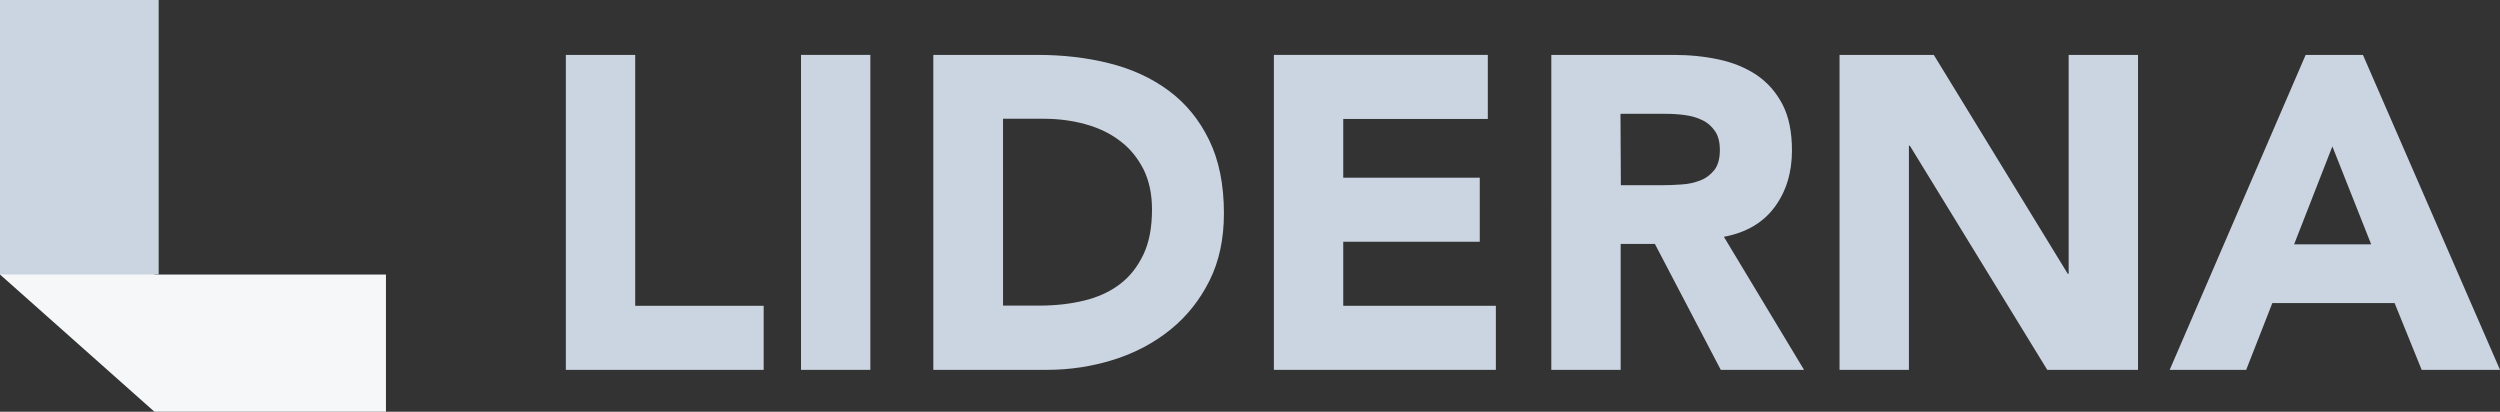
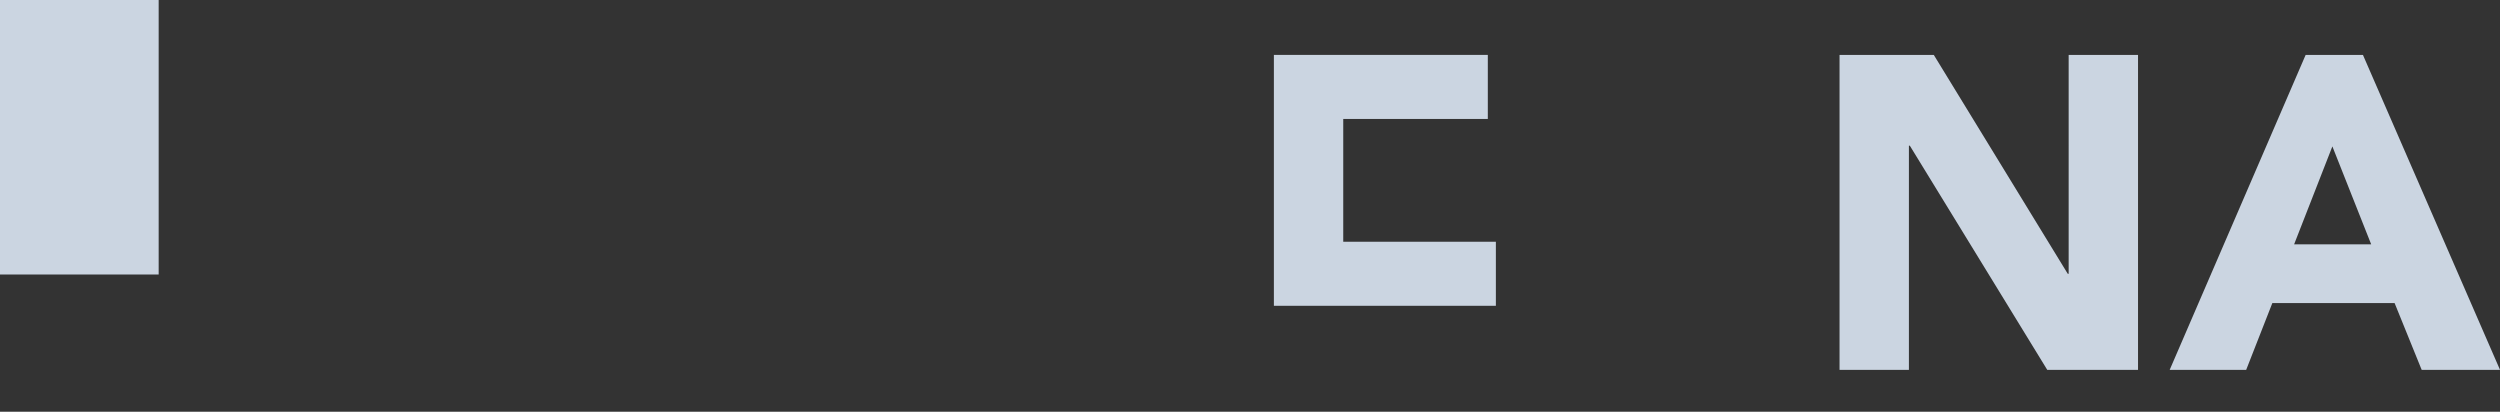
<svg xmlns="http://www.w3.org/2000/svg" version="1.1" id="Layer_1" x="0px" y="0px" style="enable-background:new 0 0 1366.1 224.8;" xml:space="preserve" viewBox="0 -0.2 1366.1 225">
  <rect x="0" y="-0.2" width="1366.1" height="225" fill="#333333" stroke="none" />
  <style type="text/css">
	.st0{fill:#f5f7f9;}
	.st1{fill:#cbd5e1;}
</style>
  <g>
-     <polygon class="st0" points="84.4,149.8 84.4,-0.2 0,-0.2 0,149.8 84.4,224.8 210.9,224.8 210.9,149.8  " />
    <rect x="0" y="-0.2" class="st1" width="86.7" height="150" />
-     <path class="st1" d="M309.2,29.8h37.9v137.1h70.2v35H309.2V29.8z" />
-     <path class="st1" d="M437.7,29.8h37.9v172.1h-37.9V29.8z" />
-     <path class="st1" d="M510.2,29.8H567c13.8,0,26.9,1.5,39.2,4.6c12.4,3.1,23.2,8.1,32.5,15s16.6,15.8,22,26.9   c5.4,11,8.1,24.4,8.1,40.1c0,13.9-2.6,26.2-7.9,36.8c-5.3,10.6-12.4,19.5-21.3,26.7c-8.9,7.2-19.2,12.7-30.9,16.4   c-11.7,3.7-23.9,5.6-36.7,5.6h-62V29.8z M548.1,166.8h19.7c8.8,0,16.9-0.9,24.4-2.7c7.5-1.8,14-4.7,19.6-8.9   c5.5-4.1,9.8-9.6,13-16.3s4.7-14.9,4.7-24.7c0-8.4-1.6-15.8-4.7-22c-3.2-6.2-7.4-11.4-12.8-15.4c-5.3-4.1-11.6-7.1-18.8-9.1   c-7.2-2-14.8-3-22.7-3h-22.4V166.8L548.1,166.8z" />
-     <path class="st1" d="M696.1,29.8H813v35h-79v32.1h74.6v35H734v35h83.4v35H696.1L696.1,29.8L696.1,29.8z" />
-     <path class="st1" d="M847.7,29.8h66.6c8.8,0,17,0.8,24.9,2.5s14.7,4.5,20.7,8.5c5.9,4,10.6,9.3,14.1,16c3.5,6.7,5.2,15.1,5.2,25.2   c0,12.2-3.2,22.5-9.5,31s-15.5,13.9-27.7,16.2l43.8,72.7h-45.5l-36-68.8h-18.7v68.8h-37.9L847.7,29.8L847.7,29.8z M885.7,101H908   c3.4,0,7-0.1,10.8-0.4c3.8-0.2,7.2-1,10.3-2.2s5.6-3.1,7.7-5.7c2-2.6,3-6.2,3-10.9c0-4.4-0.9-7.9-2.7-10.4c-1.8-2.6-4-4.6-6.8-5.9   c-2.8-1.4-5.9-2.3-9.5-2.8c-3.6-0.5-7-0.7-10.5-0.7h-24.8L885.7,101L885.7,101z" />
+     <path class="st1" d="M696.1,29.8H813v35h-79v32.1h74.6H734v35h83.4v35H696.1L696.1,29.8L696.1,29.8z" />
    <path class="st1" d="M1005.2,29.8h51.5l73.2,119.6h0.5V29.8h37.9v172.1h-49.6l-75.1-122.5h-0.5v122.5h-37.9L1005.2,29.8   L1005.2,29.8z" />
    <path class="st1" d="M1259.9,29.8h31.3l74.9,172.1h-42.8l-14.8-36.5h-66.8l-14.3,36.5h-41.8L1259.9,29.8L1259.9,29.8z M1274.5,79.8   l-20.9,53.5h42.1L1274.5,79.8L1274.5,79.8z" />
  </g>
</svg>